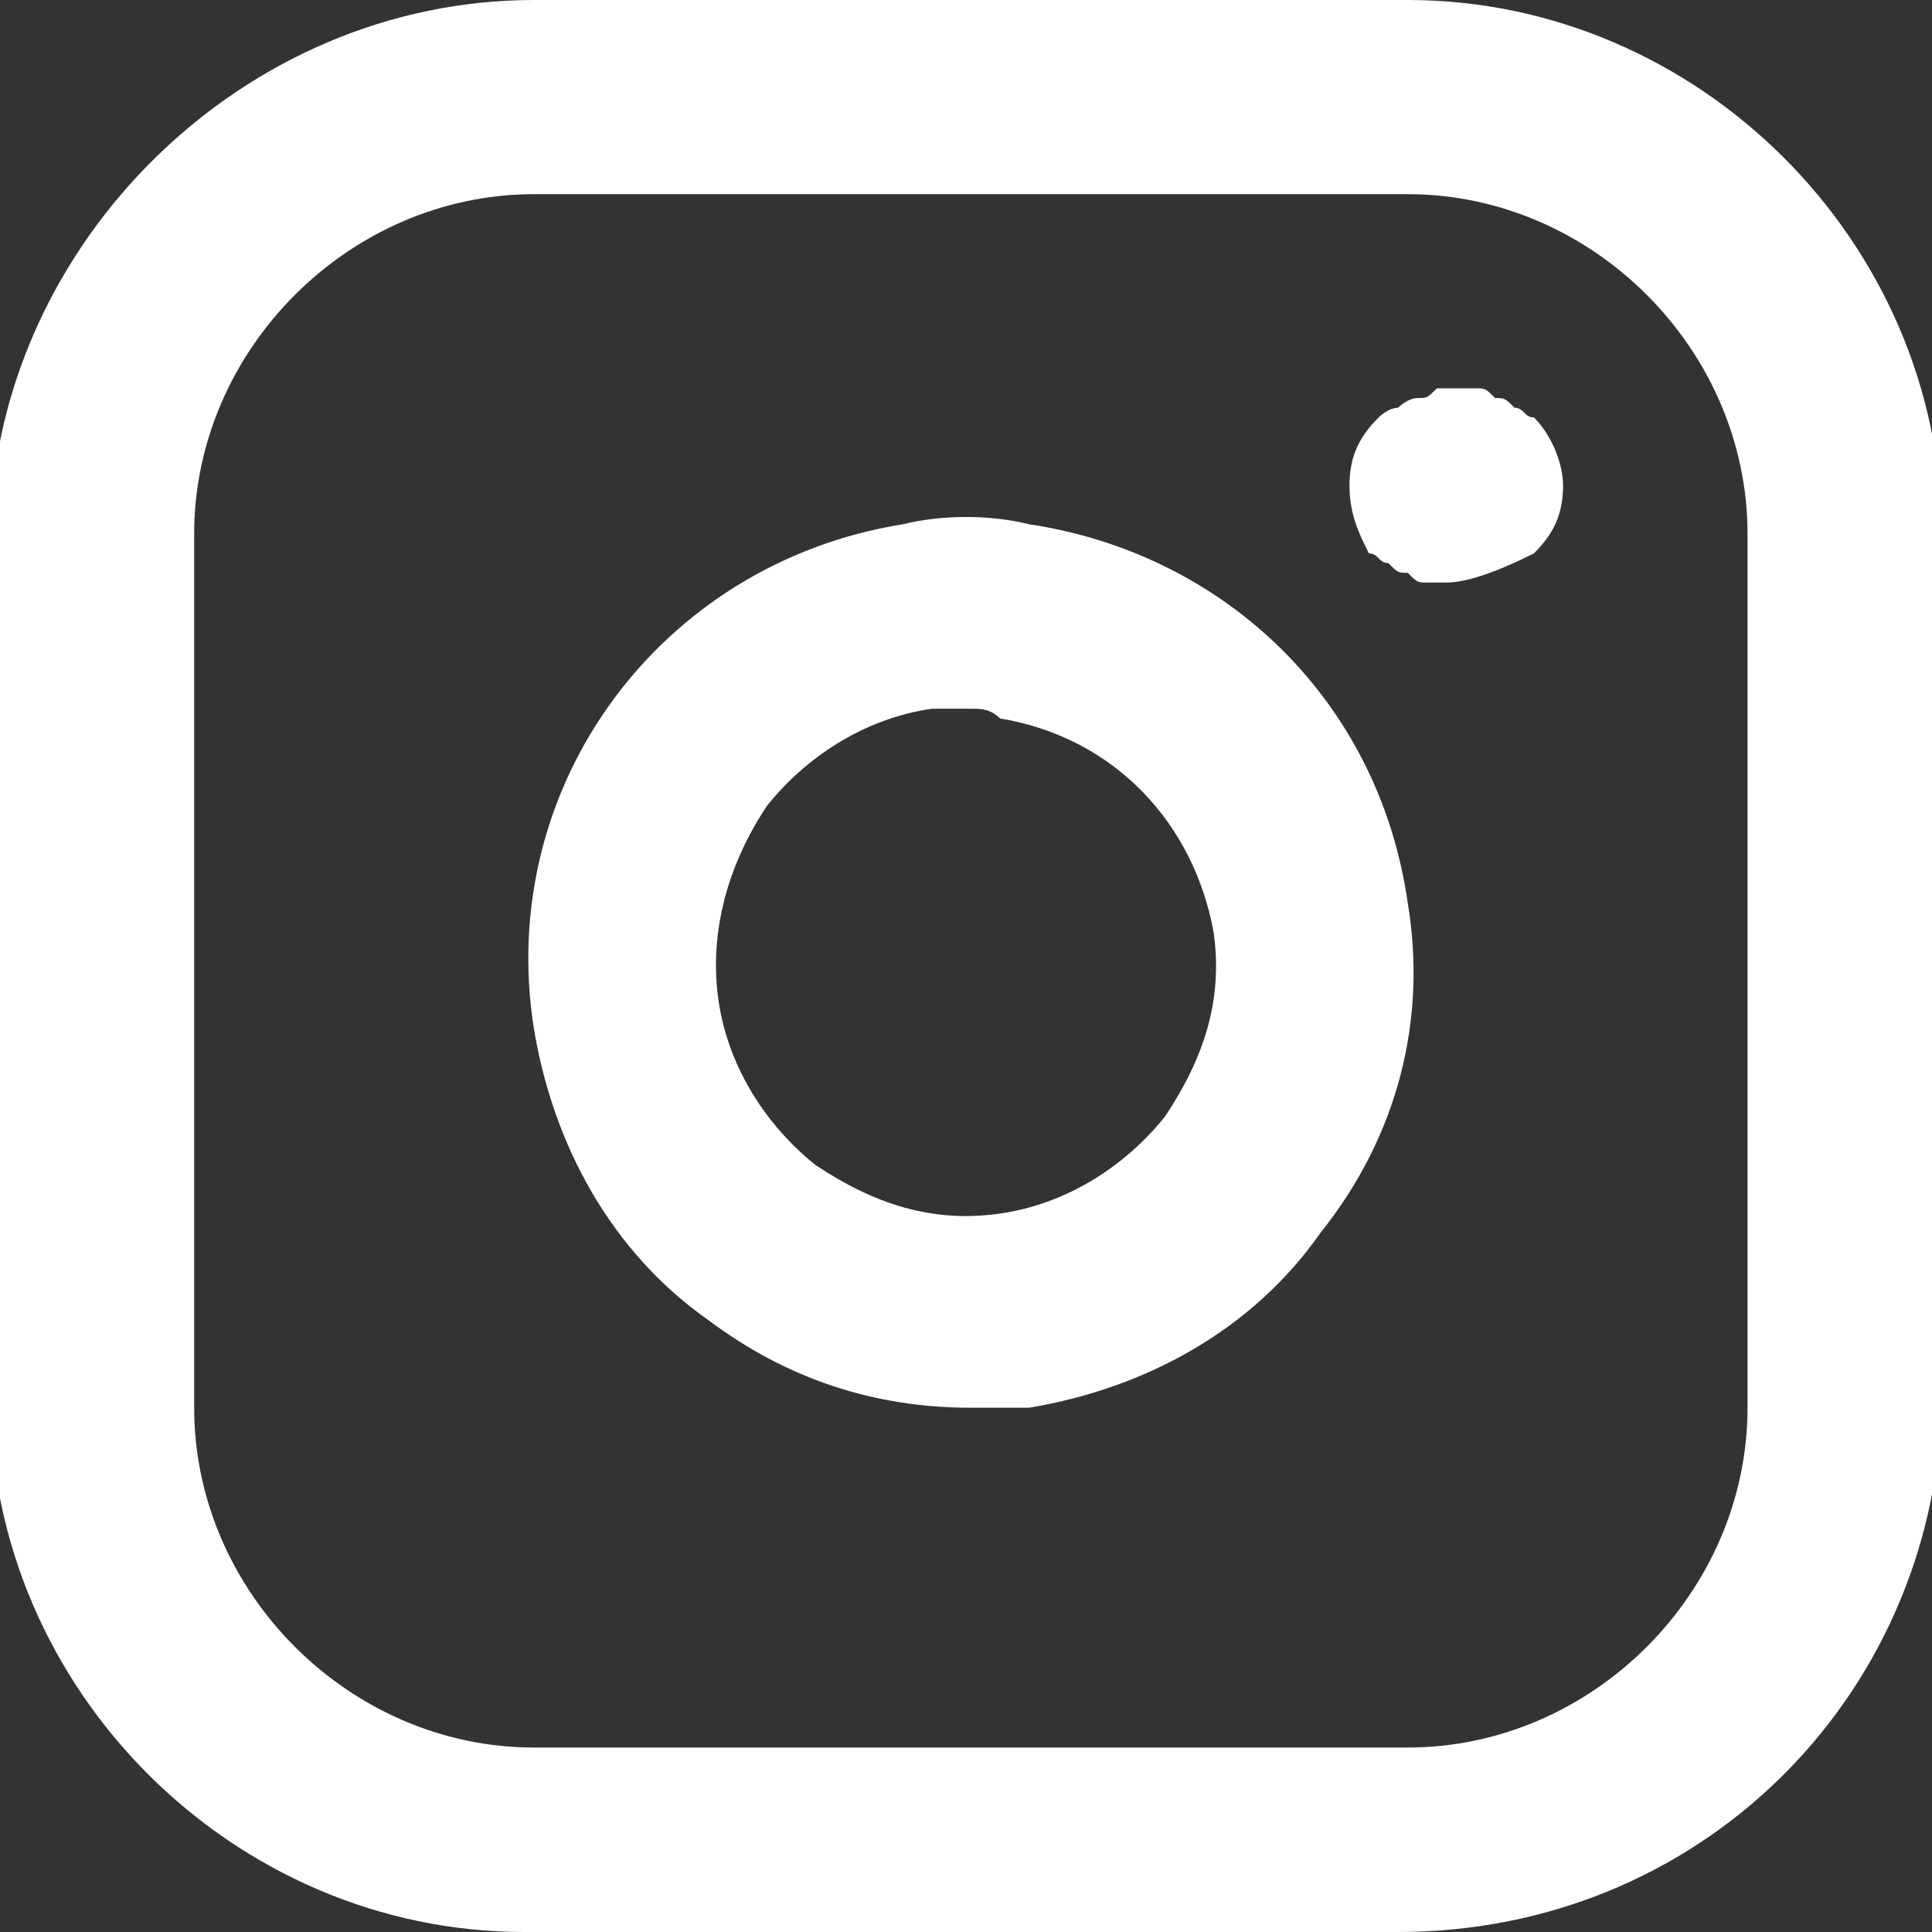
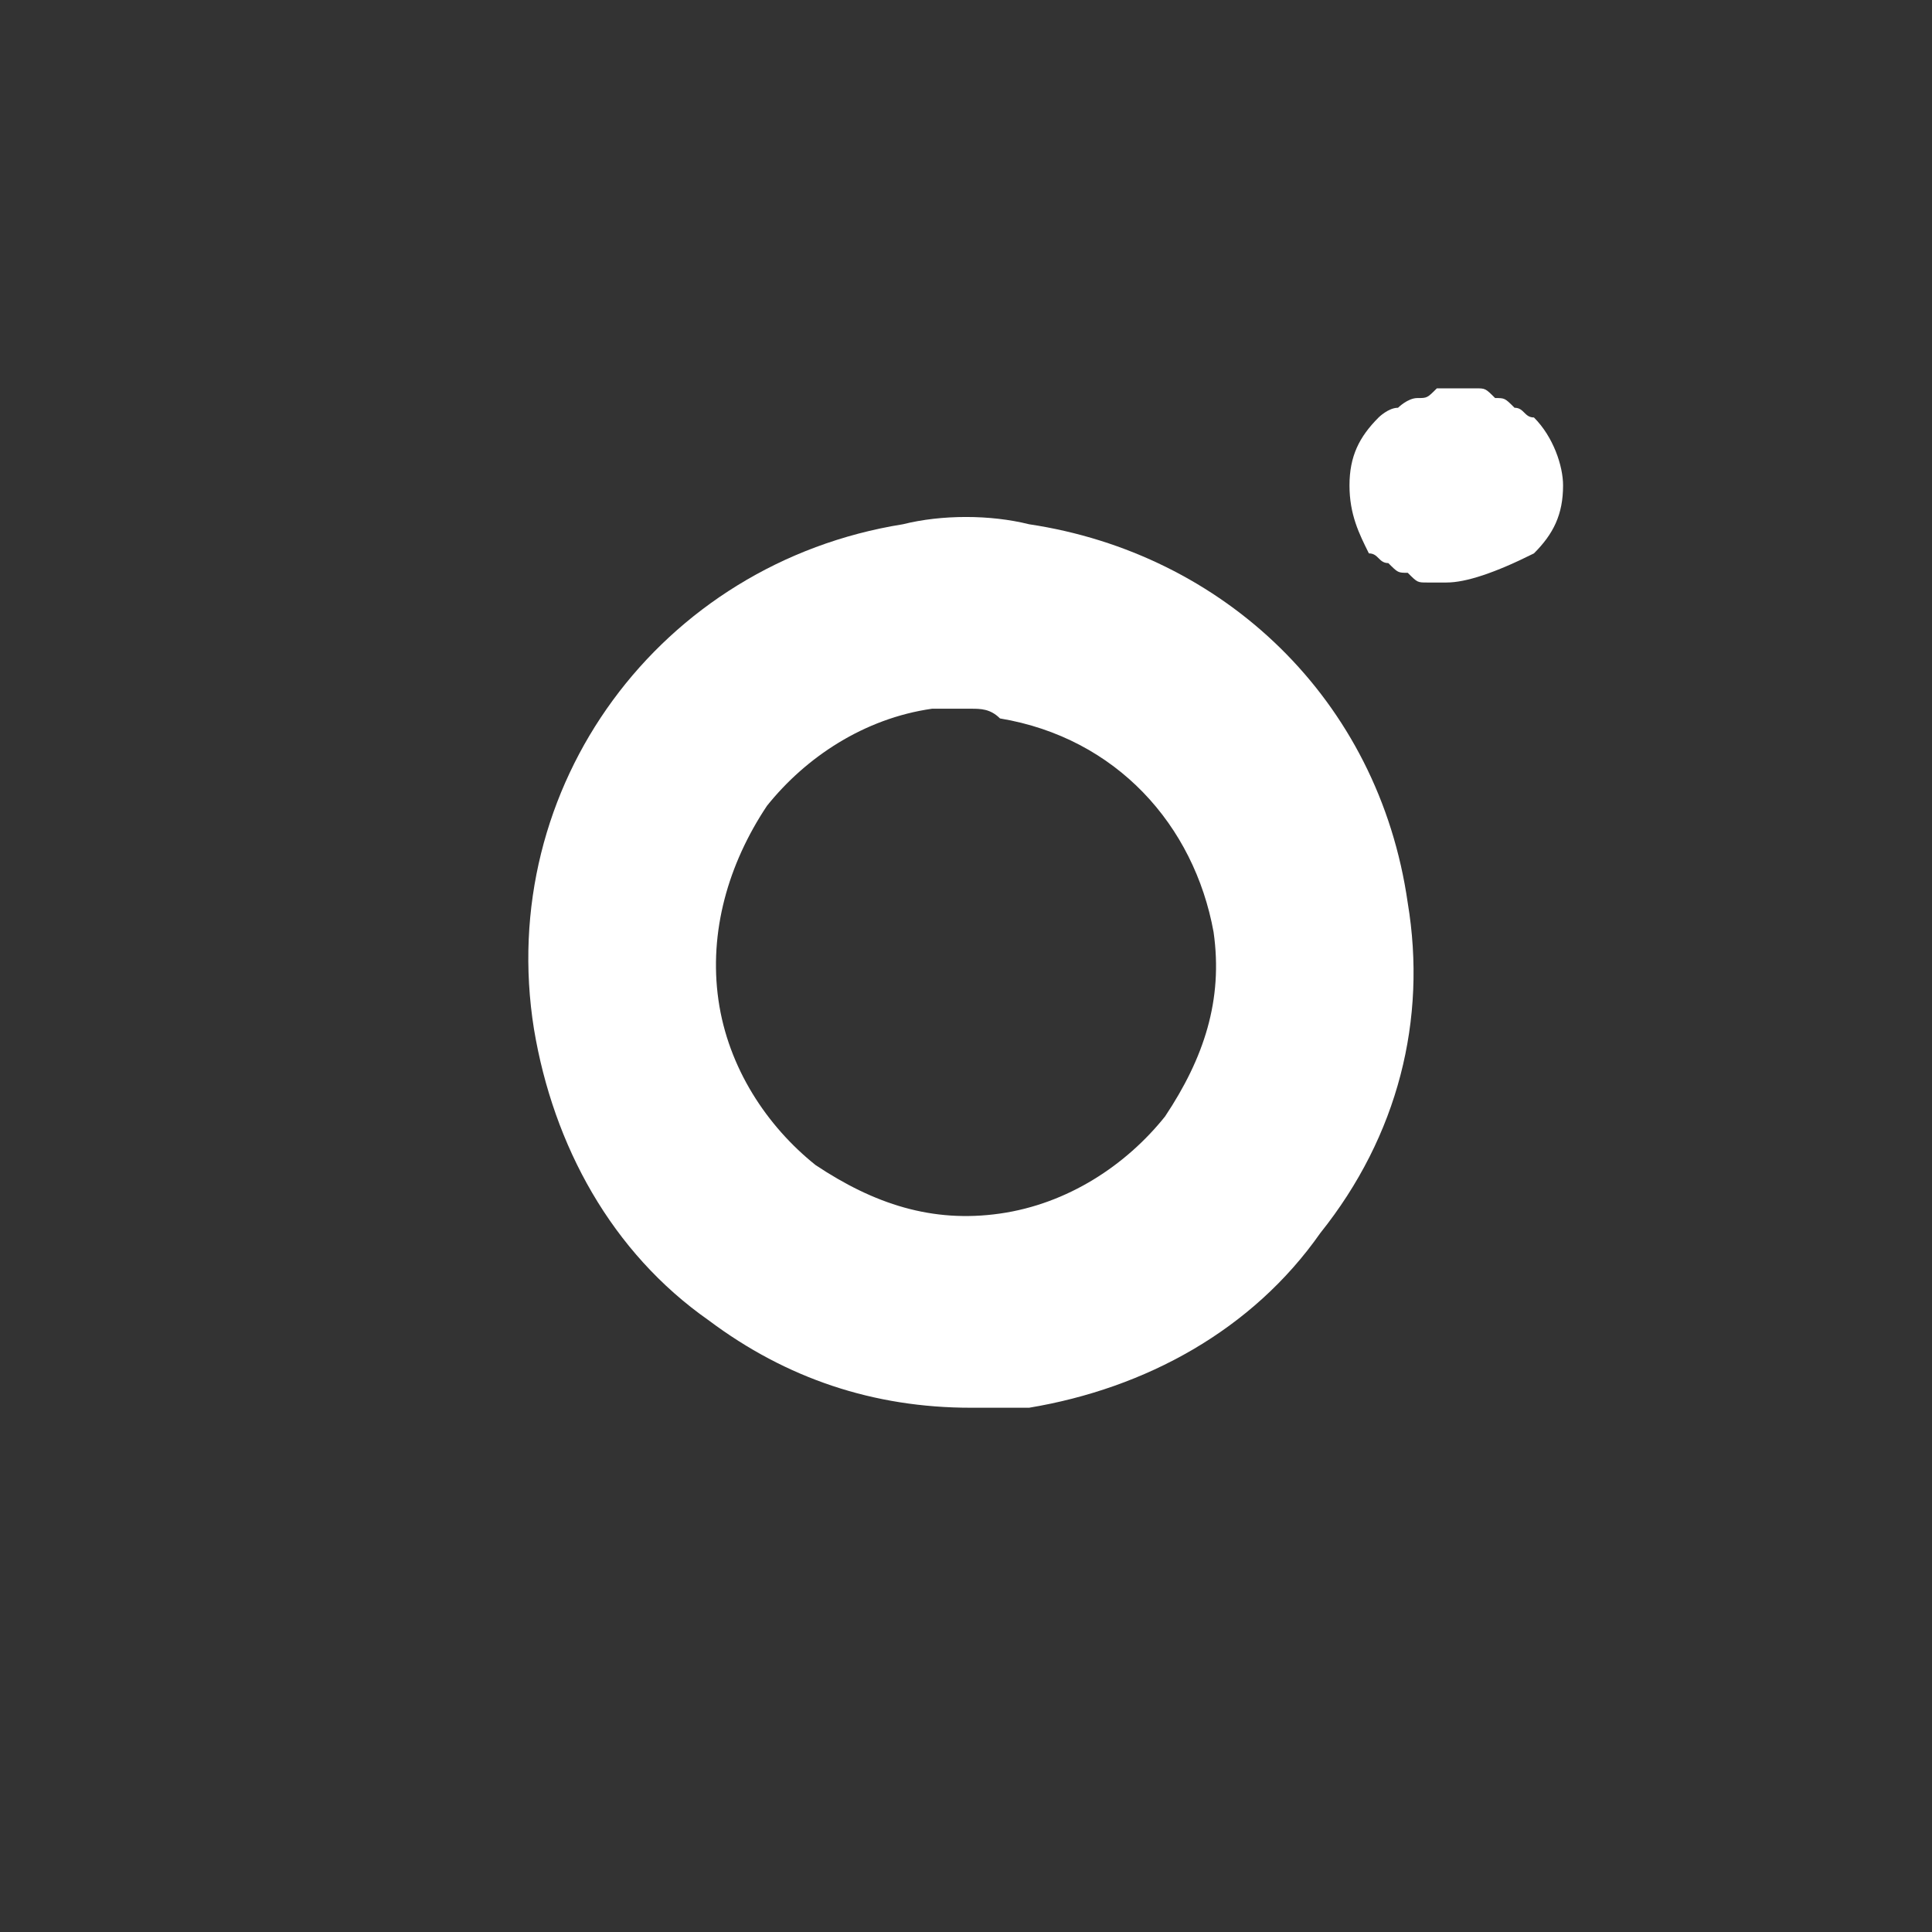
<svg xmlns="http://www.w3.org/2000/svg" version="1.1" id="Livello_1" x="0px" y="0px" viewBox="0 0 19.9 19.9" style="enable-background:new 0 0 19.9 19.9;" xml:space="preserve">
  <rect x="0" y="0" width="19.9" height="19.9" fill="#333333" stroke="none" />
  <style type="text/css">
	.st0{fill:#FFFFFF;}
</style>
  <g id="Icon_feather-instagram" transform="translate(1 1)">
-     <path class="st0" d="M13.4,18.9h-9c-3,0-5.5-2.5-5.5-5.5v-9C-1,1.5,1.5-1,4.5-1h9c3,0,5.5,2.5,5.5,5.5v9   C18.9,16.5,16.5,18.9,13.4,18.9z M4.5,1C2.6,1,1,2.6,1,4.5v9c0,1.9,1.6,3.5,3.5,3.5h9c1.9,0,3.5-1.6,3.5-3.5v-9   c0-1.9-1.6-3.5-3.5-3.5H4.5z" />
    <path class="st0" d="M9,13.5c-1,0-1.9-0.3-2.7-0.9c-1-0.7-1.6-1.8-1.8-3C4.1,7.1,5.8,4.8,8.3,4.4c0.4-0.1,0.9-0.1,1.3,0   c2,0.3,3.6,1.8,3.9,3.9c0.2,1.2-0.1,2.4-0.9,3.4c-0.7,1-1.8,1.6-3,1.8C9.4,13.5,9.2,13.5,9,13.5z M9,6.3c-0.1,0-0.3,0-0.4,0   c-0.7,0.1-1.3,0.5-1.7,1C6.5,7.9,6.3,8.6,6.4,9.3c0.1,0.7,0.5,1.3,1,1.7c0.6,0.4,1.2,0.6,1.9,0.5c0.7-0.1,1.3-0.5,1.7-1   c0.4-0.6,0.6-1.2,0.5-1.9c0,0,0,0,0,0c-0.2-1.1-1-2-2.2-2.2C9.2,6.3,9.1,6.3,9,6.3z" />
    <path class="st0" d="M13.9,5c-0.1,0-0.1,0-0.2,0c-0.1,0-0.1,0-0.2-0.1c-0.1,0-0.1,0-0.2-0.1c-0.1,0-0.1-0.1-0.2-0.1   C13,4.5,12.9,4.3,12.9,4c0-0.3,0.1-0.5,0.3-0.7c0,0,0.1-0.1,0.2-0.1c0,0,0.1-0.1,0.2-0.1c0.1,0,0.1,0,0.2-0.1c0.1,0,0.3,0,0.4,0   c0.1,0,0.1,0,0.2,0.1c0.1,0,0.1,0,0.2,0.1c0.1,0,0.1,0.1,0.2,0.1c0.2,0.2,0.3,0.5,0.3,0.7c0,0.3-0.1,0.5-0.3,0.7   C14.4,4.9,14.1,5,13.9,5z" />
  </g>
</svg>